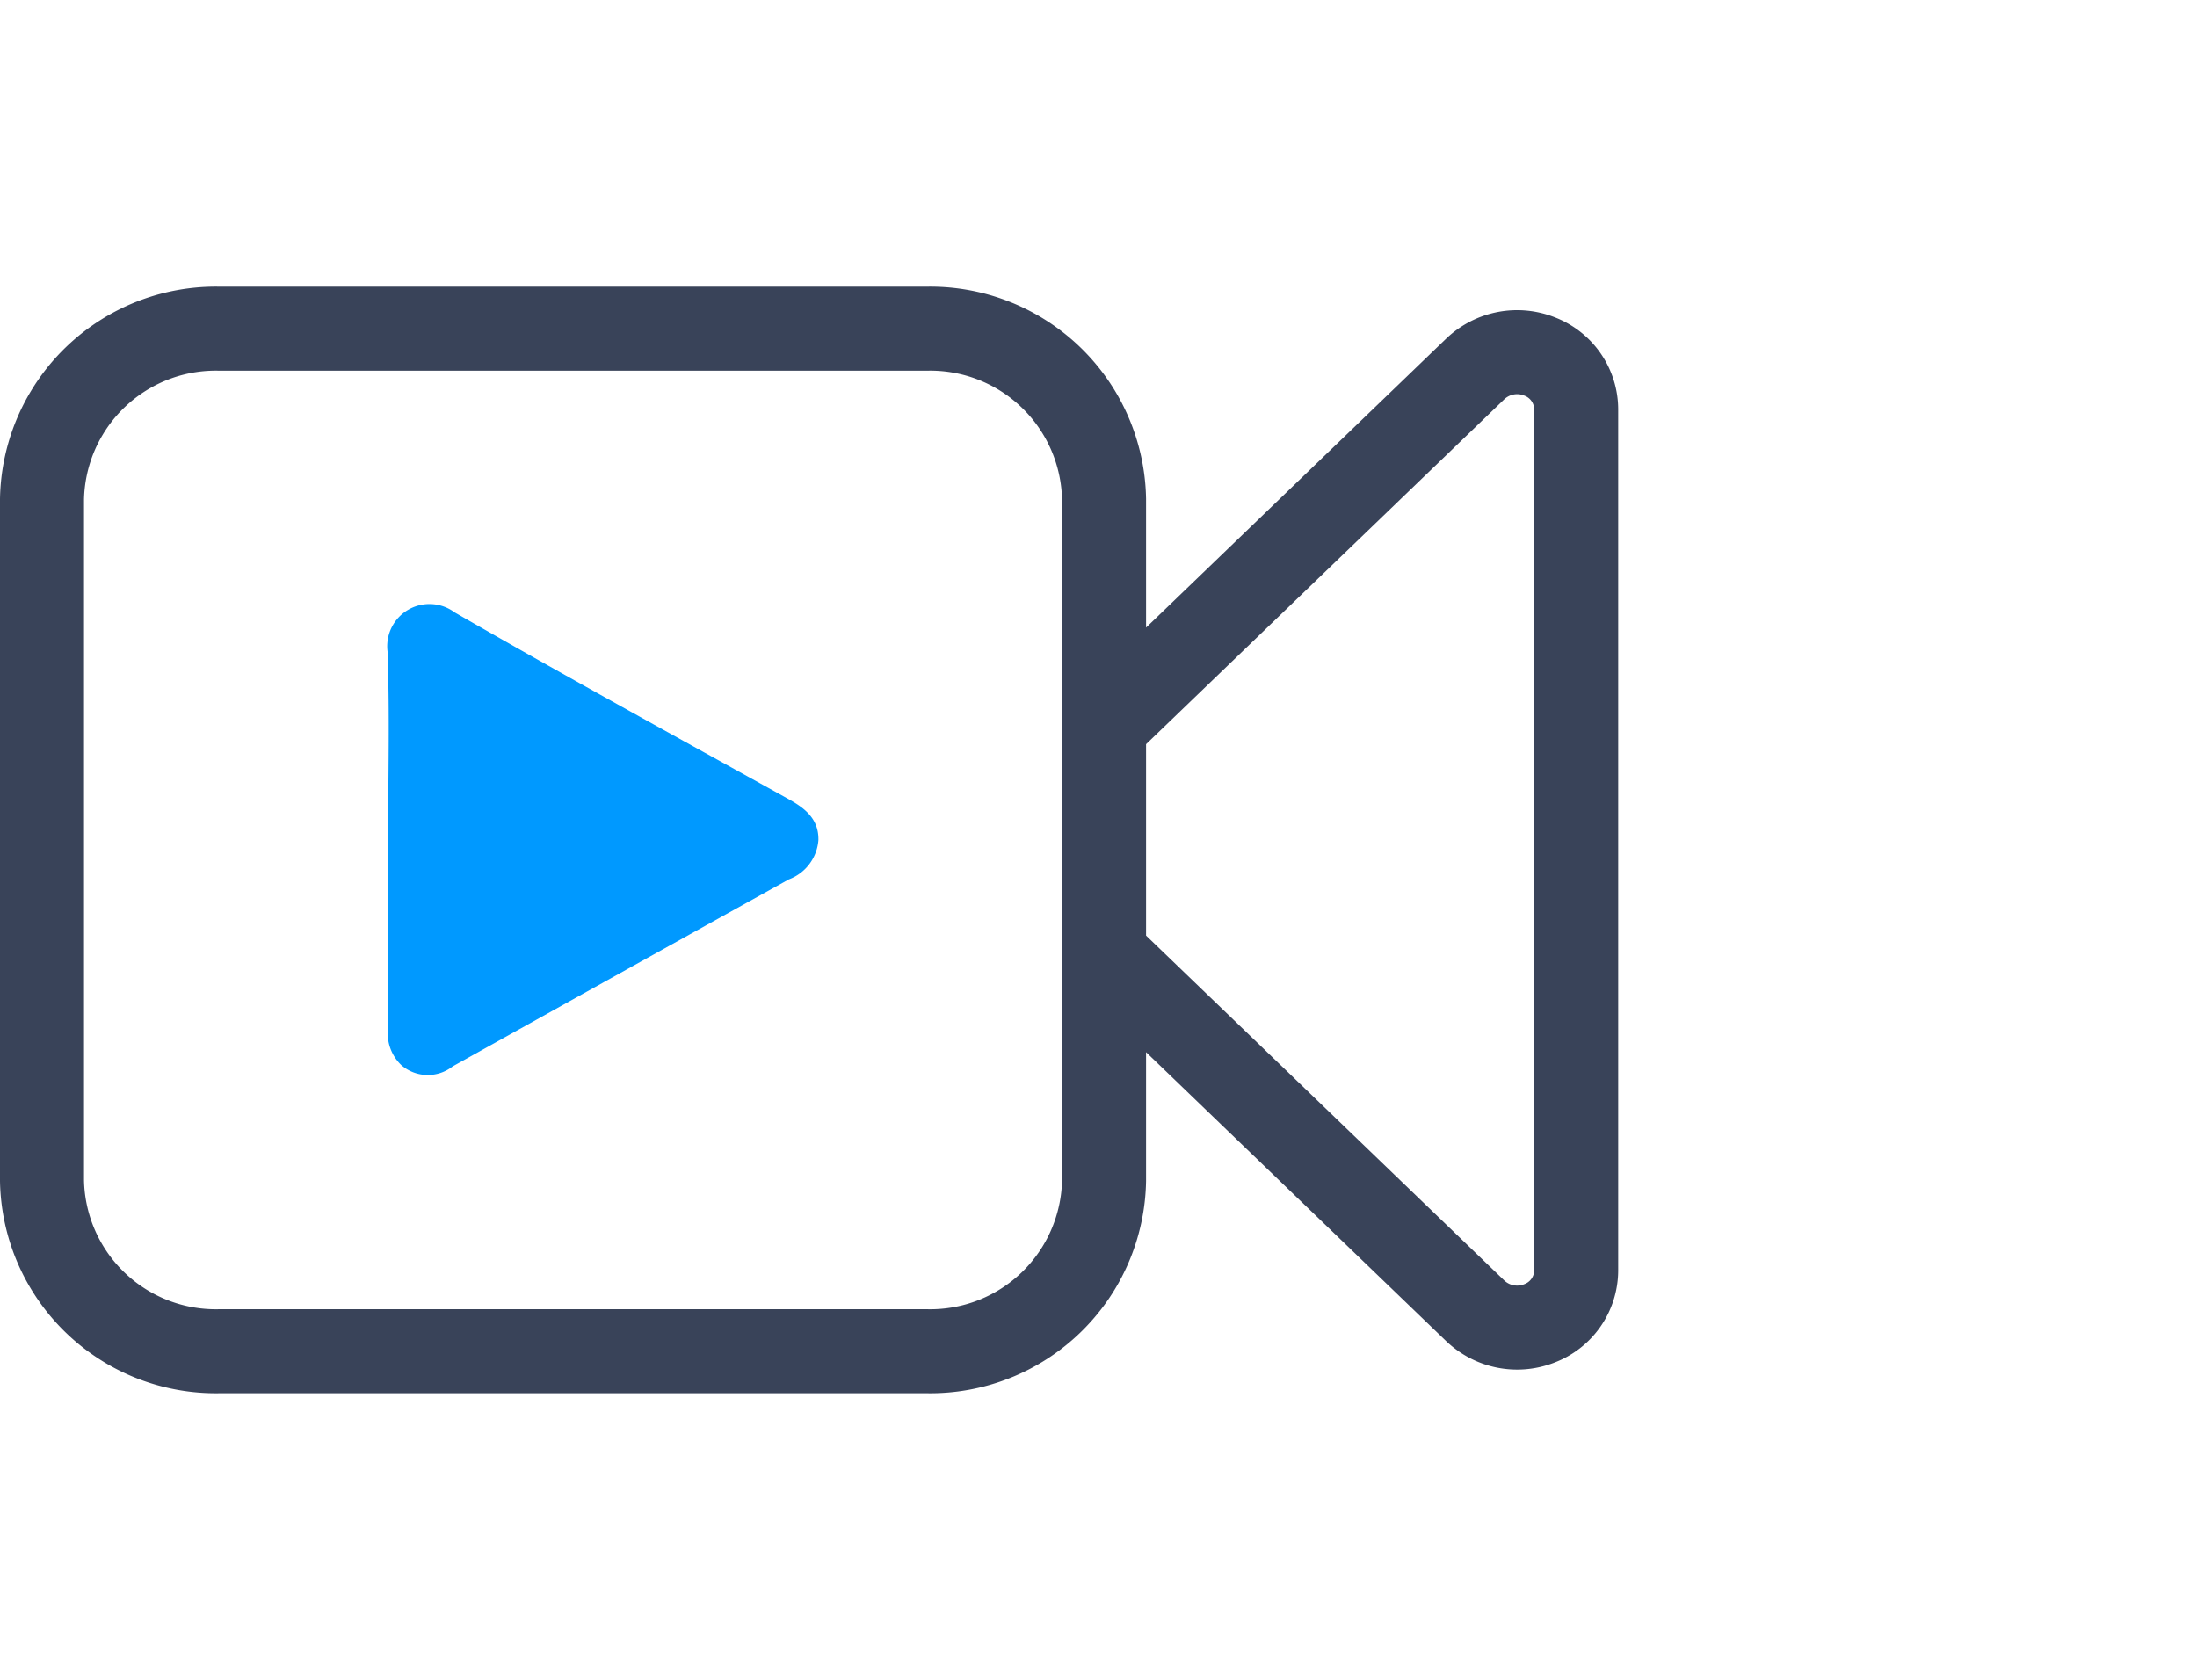
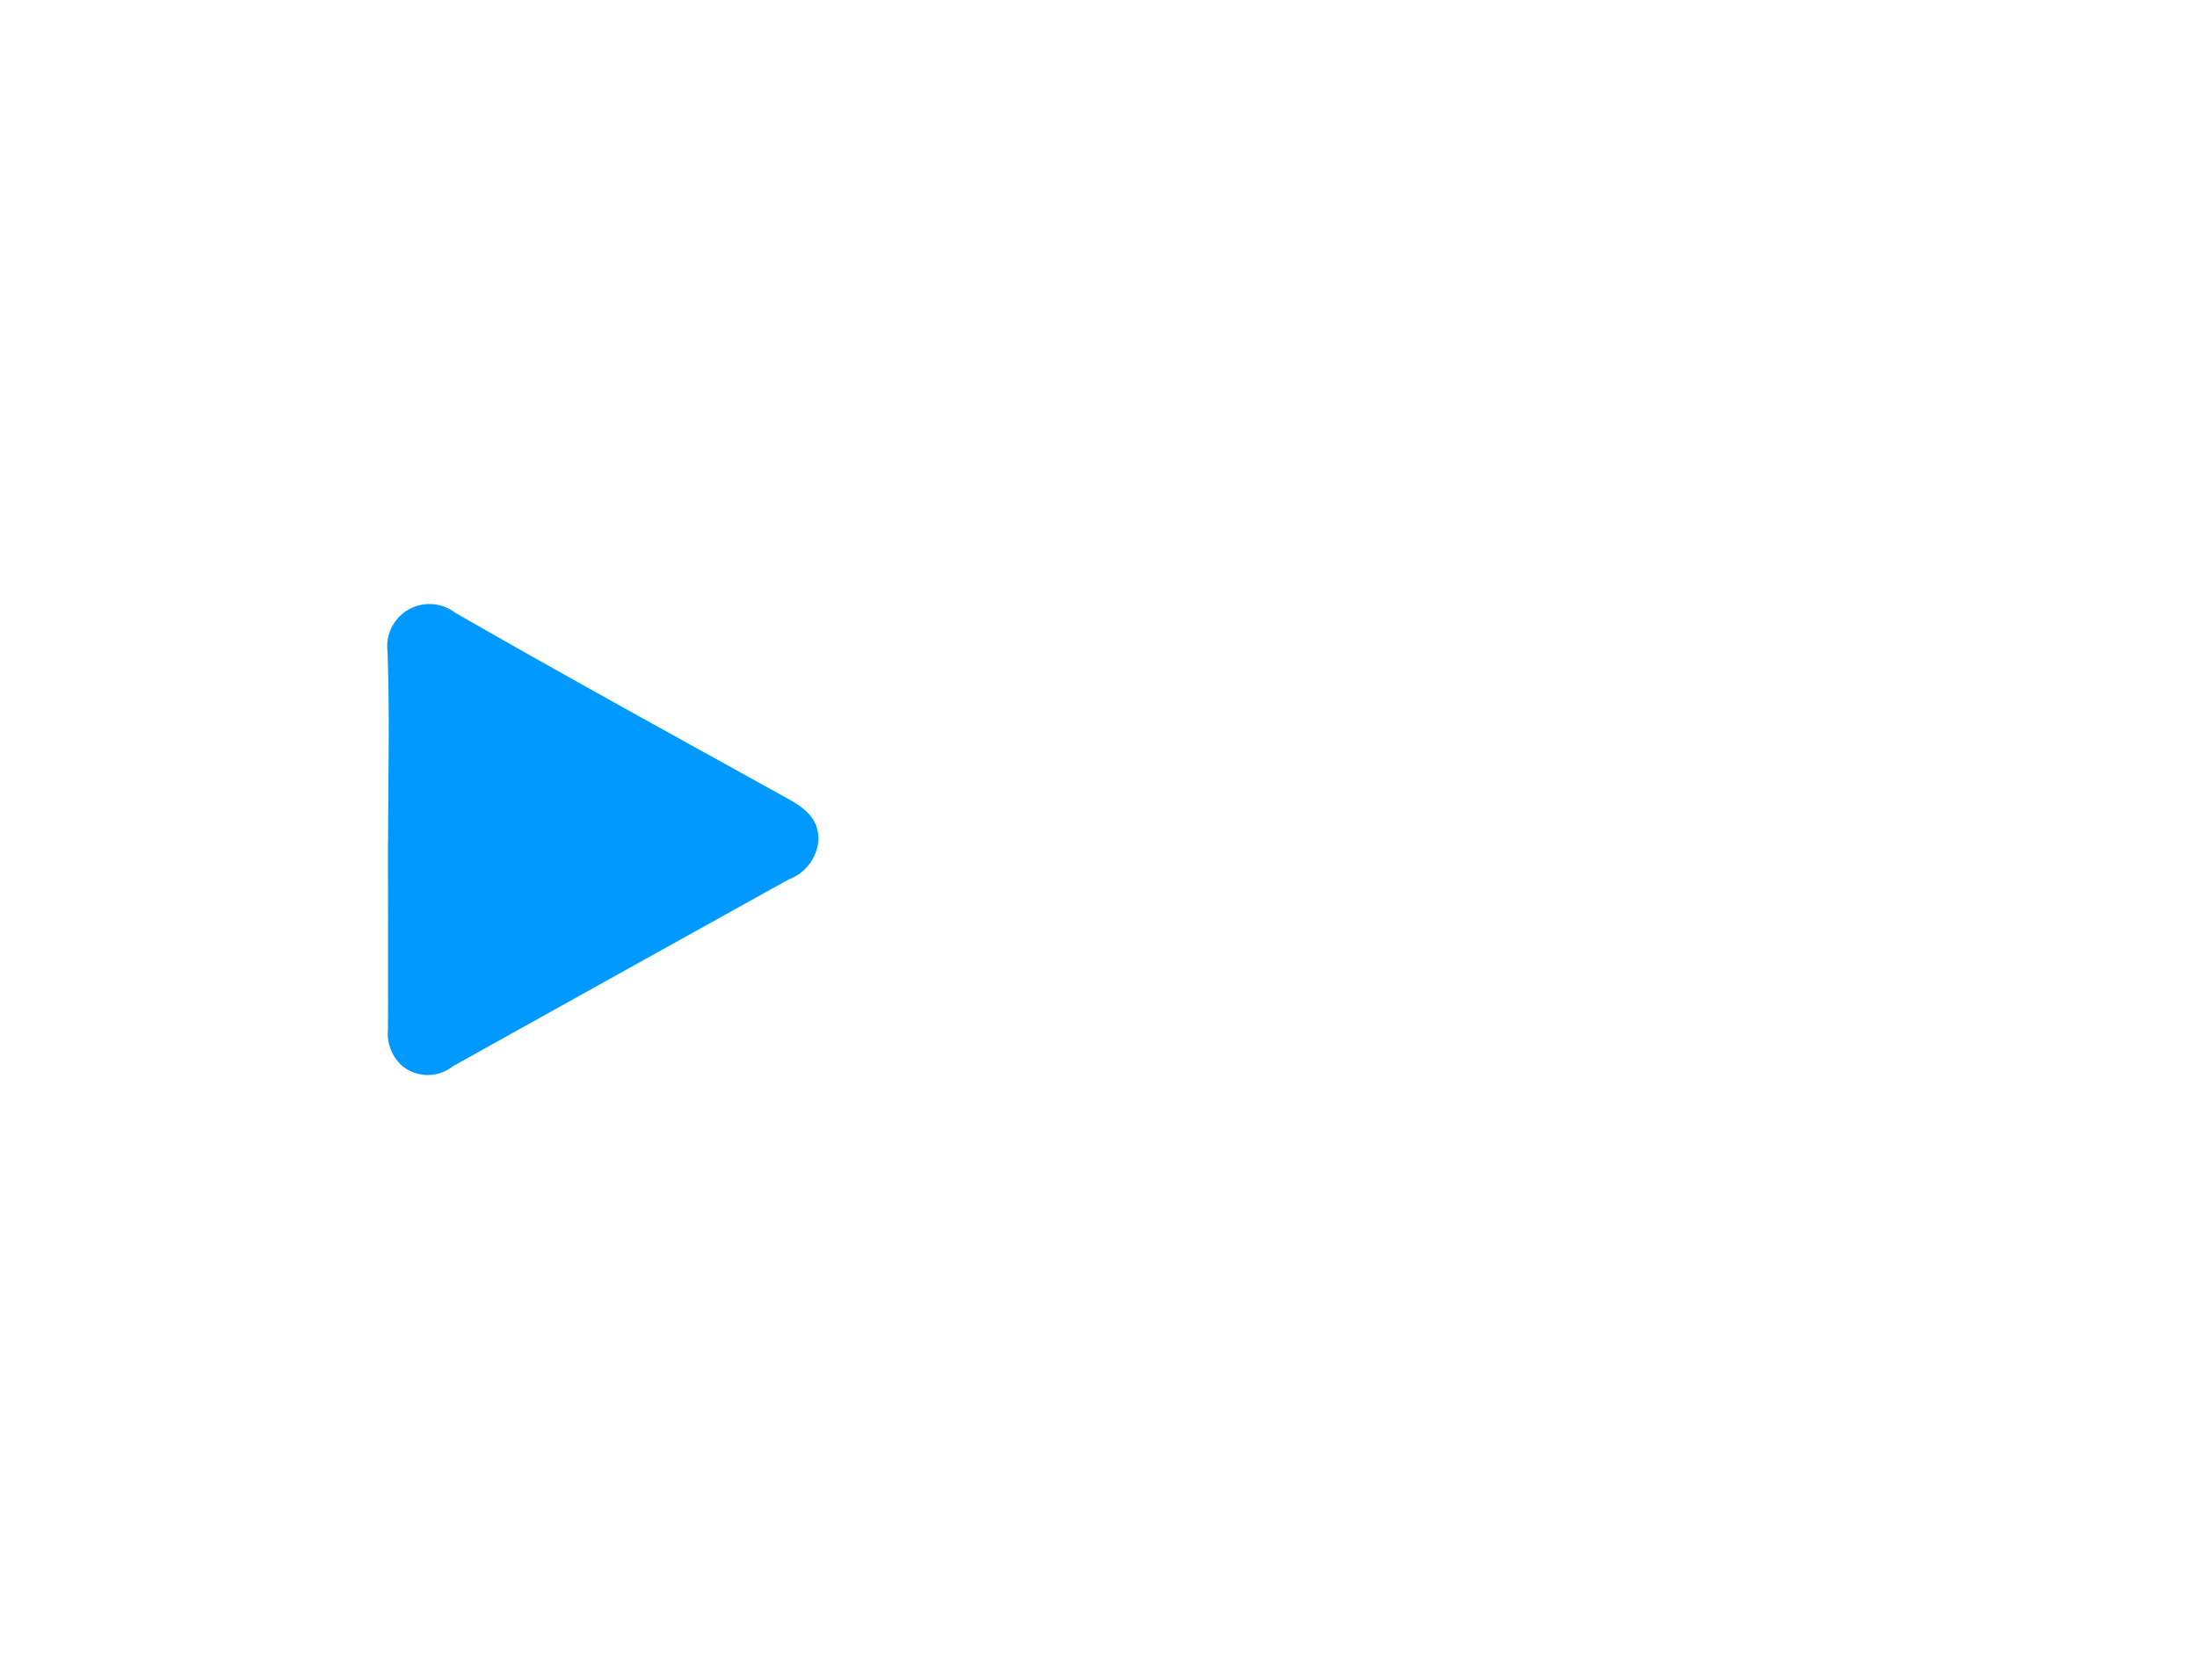
<svg xmlns="http://www.w3.org/2000/svg" width="60.15" height="46" viewBox="0 0 60.15 46">
  <g id="Group_10982" data-name="Group 10982" transform="translate(5461.15 -9588)">
    <rect id="Rectangle_6125" data-name="Rectangle 6125" width="60" height="46" transform="translate(-5461 9588)" fill="none" />
    <g id="Group_10950" data-name="Group 10950" transform="translate(-6458.5 7622.974)">
-       <path id="Path_6341" data-name="Path 6341" d="M31.327,16.139l10.166-9.79a1.661,1.661,0,0,1,1.76-.337,1.556,1.556,0,0,1,1,1.436v23.6a1.556,1.556,0,0,1-1,1.436,1.661,1.661,0,0,1-1.76-.337l-10.166-9.79M7.1,33.25H26.481a4.759,4.759,0,0,0,4.846-4.667V9.917A4.759,4.759,0,0,0,26.481,5.25H7.1A4.759,4.759,0,0,0,2.25,9.917V28.583A4.759,4.759,0,0,0,7.1,33.25Z" transform="translate(996.25 1968.776)" fill="none" stroke="#394359" stroke-linecap="round" stroke-width="2.3" />
      <path id="Path_6937" data-name="Path 6937" d="M65.847,39.445c0-1.724.046-3.449-.016-5.17a1.156,1.156,0,0,1,1.838-1.068c3.027,1.742,6.091,3.42,9.144,5.114.454.252.826.547.815,1.12a1.25,1.25,0,0,1-.811,1.077q-4.6,2.554-9.2,5.119a1.106,1.106,0,0,1-1.4-.025,1.2,1.2,0,0,1-.374-1c.007-1.724,0-3.448,0-5.171" transform="translate(942.129 1948.588)" fill="#09f" />
    </g>
  </g>
</svg>